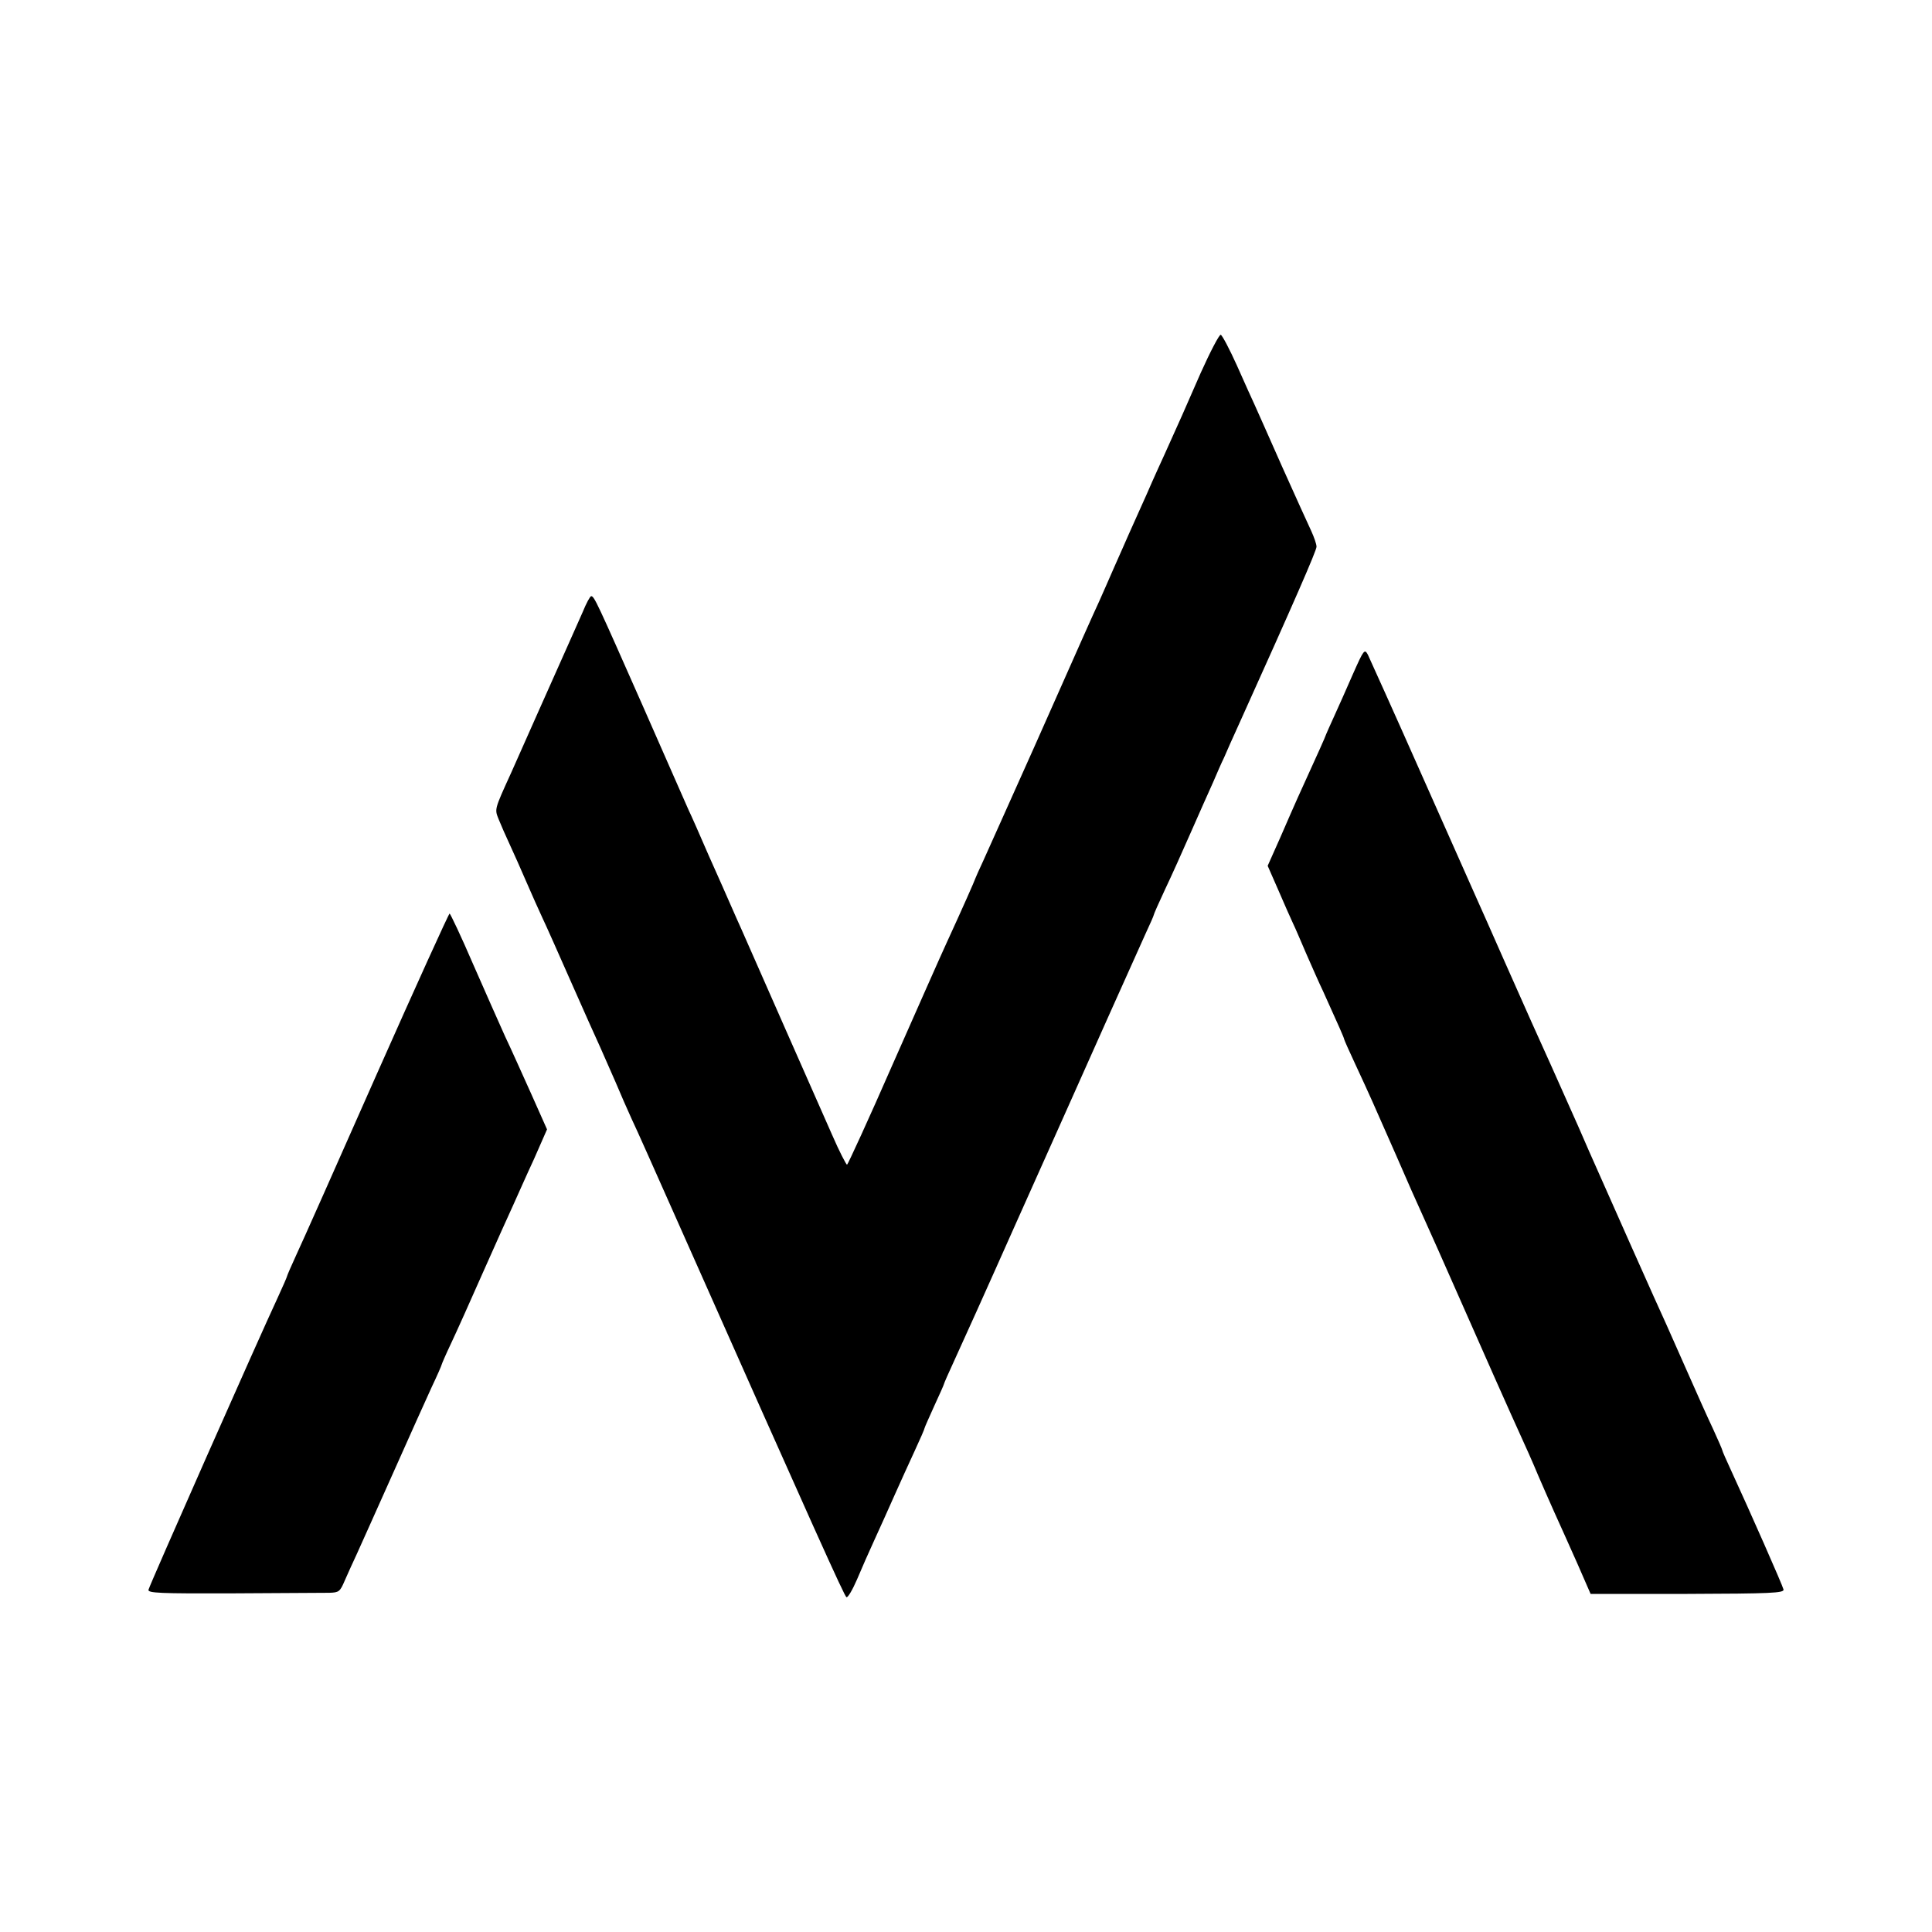
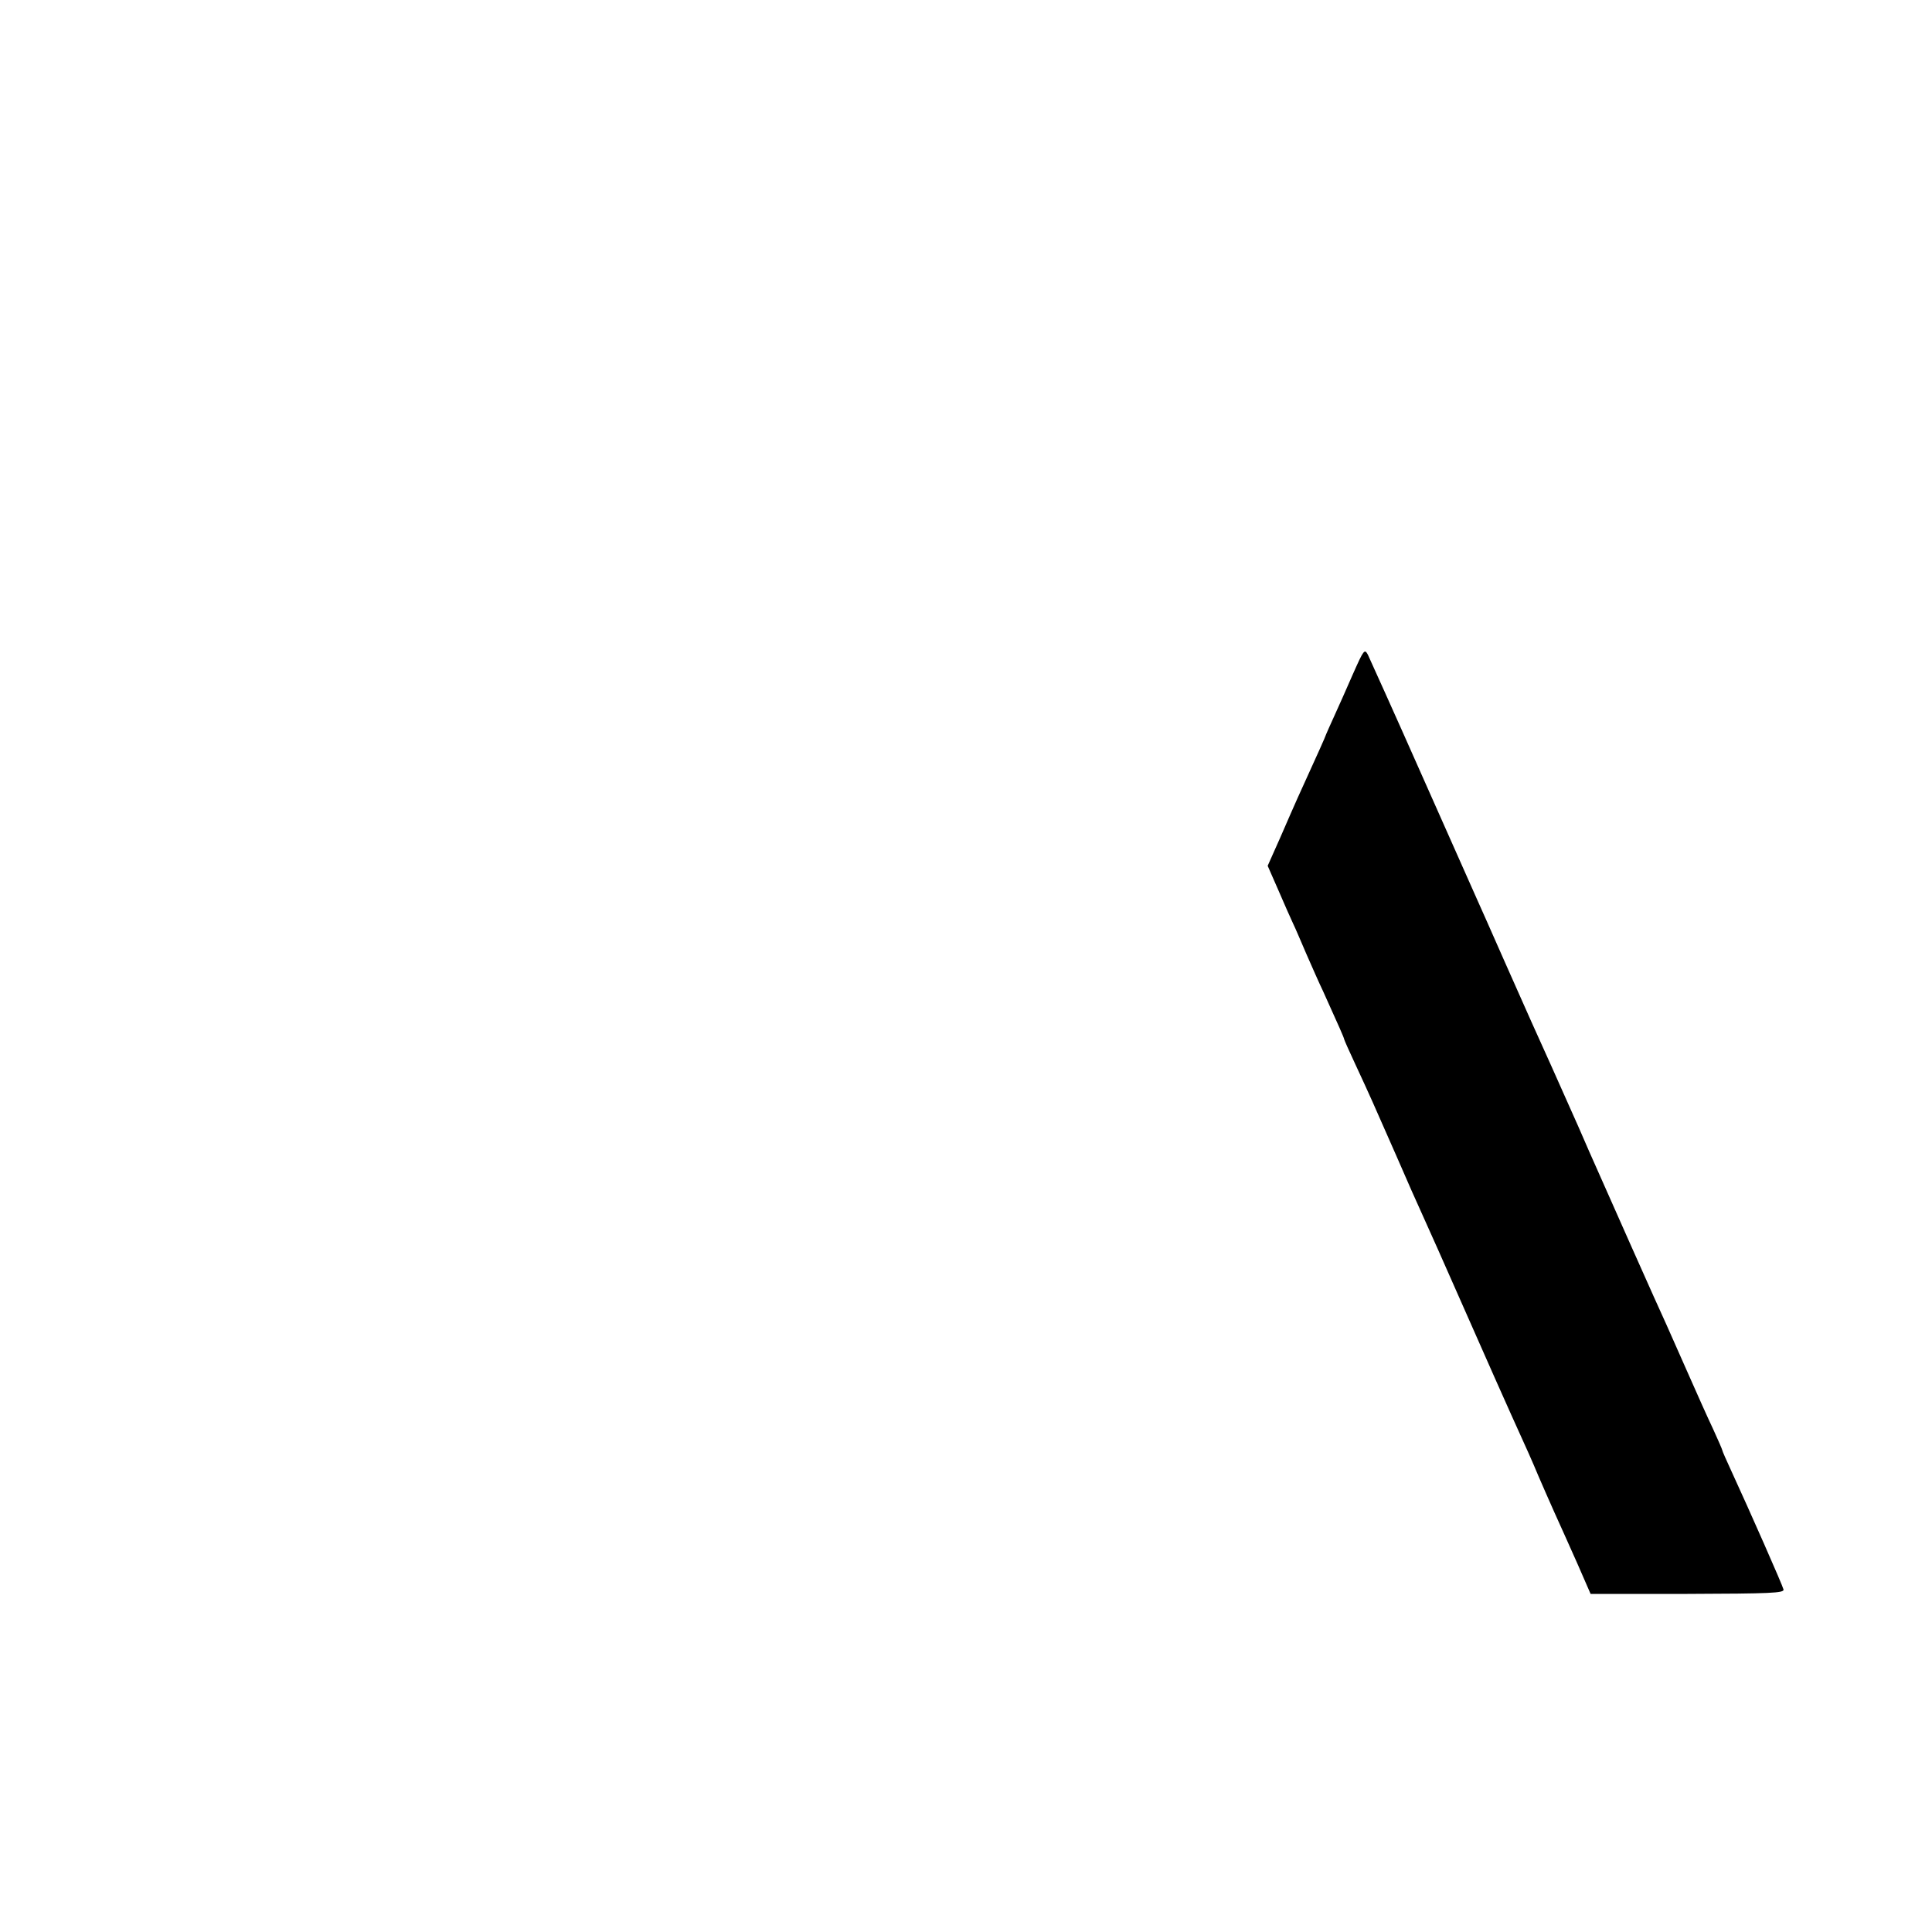
<svg xmlns="http://www.w3.org/2000/svg" height="700pt" preserveAspectRatio="xMidYMid meet" viewBox="0 0 700 700" width="700pt">
  <g transform="matrix(.1 0 0 -.1 0 700)">
-     <path d="m4350 5648c-57-131-78-178-130-293-10-22-40-87-65-145-26-58-55-123-65-145s-33-76-53-120c-19-44-44-100-55-125-29-63-53-117-234-525-89-198-172-385-186-415s-26-57-27-60c-4-12-45-105-107-240-19-41-106-238-194-437-87-199-162-362-165-363-3 0-28 48-54 108-43 98-297 672-329 746-8 17-24 54-36 81-12 28-49 111-82 185-32 74-65 149-73 165-7 17-82 185-165 375-167 378-177 400-188 400-4 0-18-26-31-58-14-31-37-84-52-117s-63-141-107-240-89-200-100-225c-62-136-60-131-45-169 8-20 26-61 40-91s41-91 60-135 45-102 58-130c13-27 60-133 105-235s92-207 105-235c12-27 37-84 55-125 17-41 44-102 59-135 16-33 87-193 159-355 505-1137 612-1375 619-1377 5-2 22 27 38 64 16 38 44 102 63 143s51 113 72 160 54 120 74 163 36 80 36 83c0 2 16 38 35 80 19 41 35 77 35 79s16 39 36 82 122 269 226 503c105 234 198 443 208 465s66 148 125 280 120 268 136 303c16 34 29 64 29 66 0 3 18 44 41 93 23 48 65 142 94 208s65 147 80 180c14 33 32 74 40 90 7 17 33 75 58 130 195 432 277 620 277 634 0 10-9 35-19 57-10 21-58 127-106 234-47 107-93 209-100 225-8 17-36 79-63 140-27 60-54 111-59 112-5 2-38-61-73-139z" />
    <path d="m4902 4558c-22-51-53-120-68-153s-28-62-29-65c-4-12-26-61-103-230-11-25-40-90-64-146l-45-101 39-89c21-49 45-103 53-120 8-16 29-66 48-110 19-43 46-105 61-136 58-128 76-169 76-173 0-2 18-43 41-92 53-114 63-137 147-328 38-88 81-185 95-215s86-192 160-360 147-332 162-365c60-132 76-168 99-223 13-31 40-91 58-132 19-41 56-125 83-185l48-110h351c301 1 351 3 348 16-3 14-123 286-188 427-19 41-34 75-34 78 0 2-15 37-33 76-19 40-58 127-87 193s-66 149-82 185c-25 53-224 501-281 630-8 19-25 58-37 85-50 113-153 343-172 384-11 25-56 126-100 225-44 100-88 199-98 221s-100 225-200 450c-100 226-188 420-194 433-12 22-15 18-54-70z" />
-     <path d="m1365 3108c-142-321-273-616-292-656-18-39-33-74-33-76s-15-37-34-78c-66-141-465-1043-468-1058-3-12 40-14 307-13 171 1 327 2 348 2 35 1 39 4 56 44 10 23 30 67 44 97s72 161 130 290c58 130 121 271 141 314 20 42 36 79 36 81s15 37 34 77 71 156 116 258 95 212 110 245 48 108 75 166l47 107-57 128c-32 71-74 165-95 209-20 44-72 162-116 262-43 100-82 182-85 183-3 0-122-262-264-582z" />
  </g>
</svg>